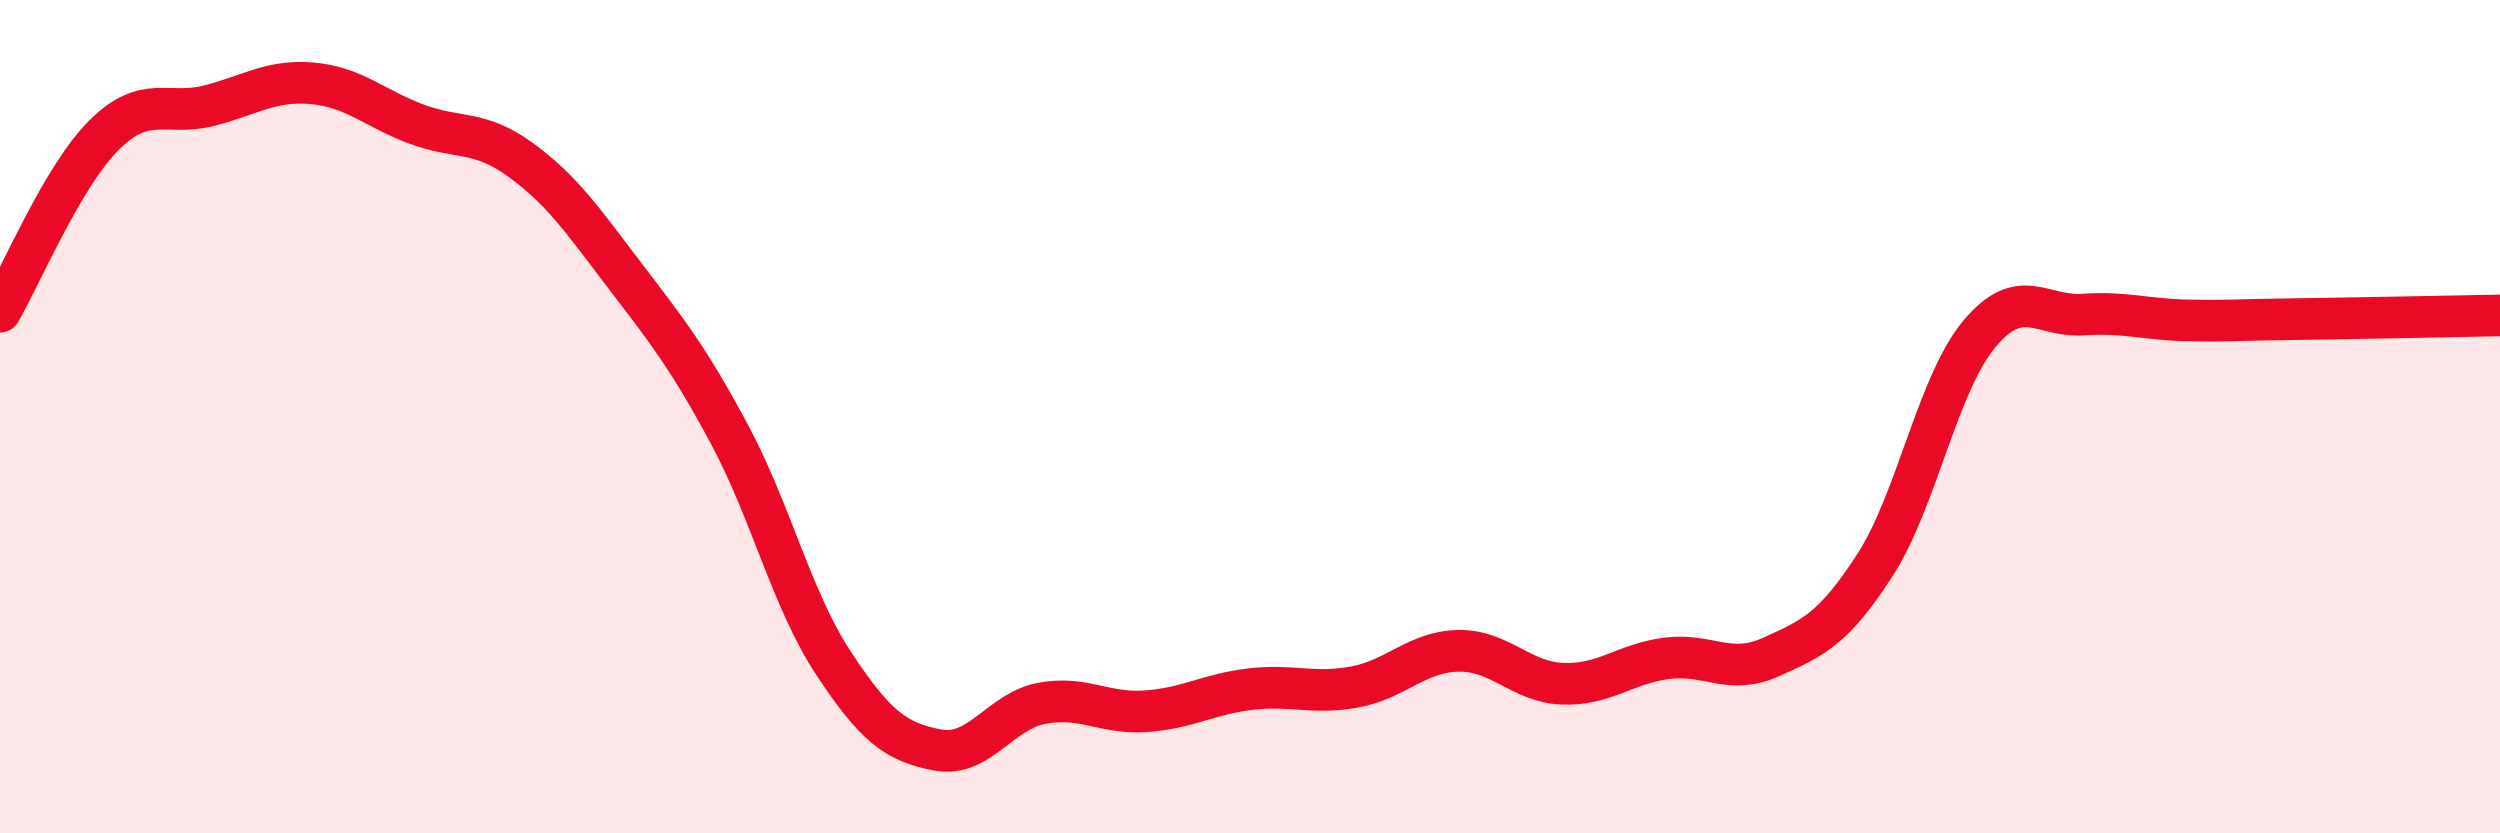
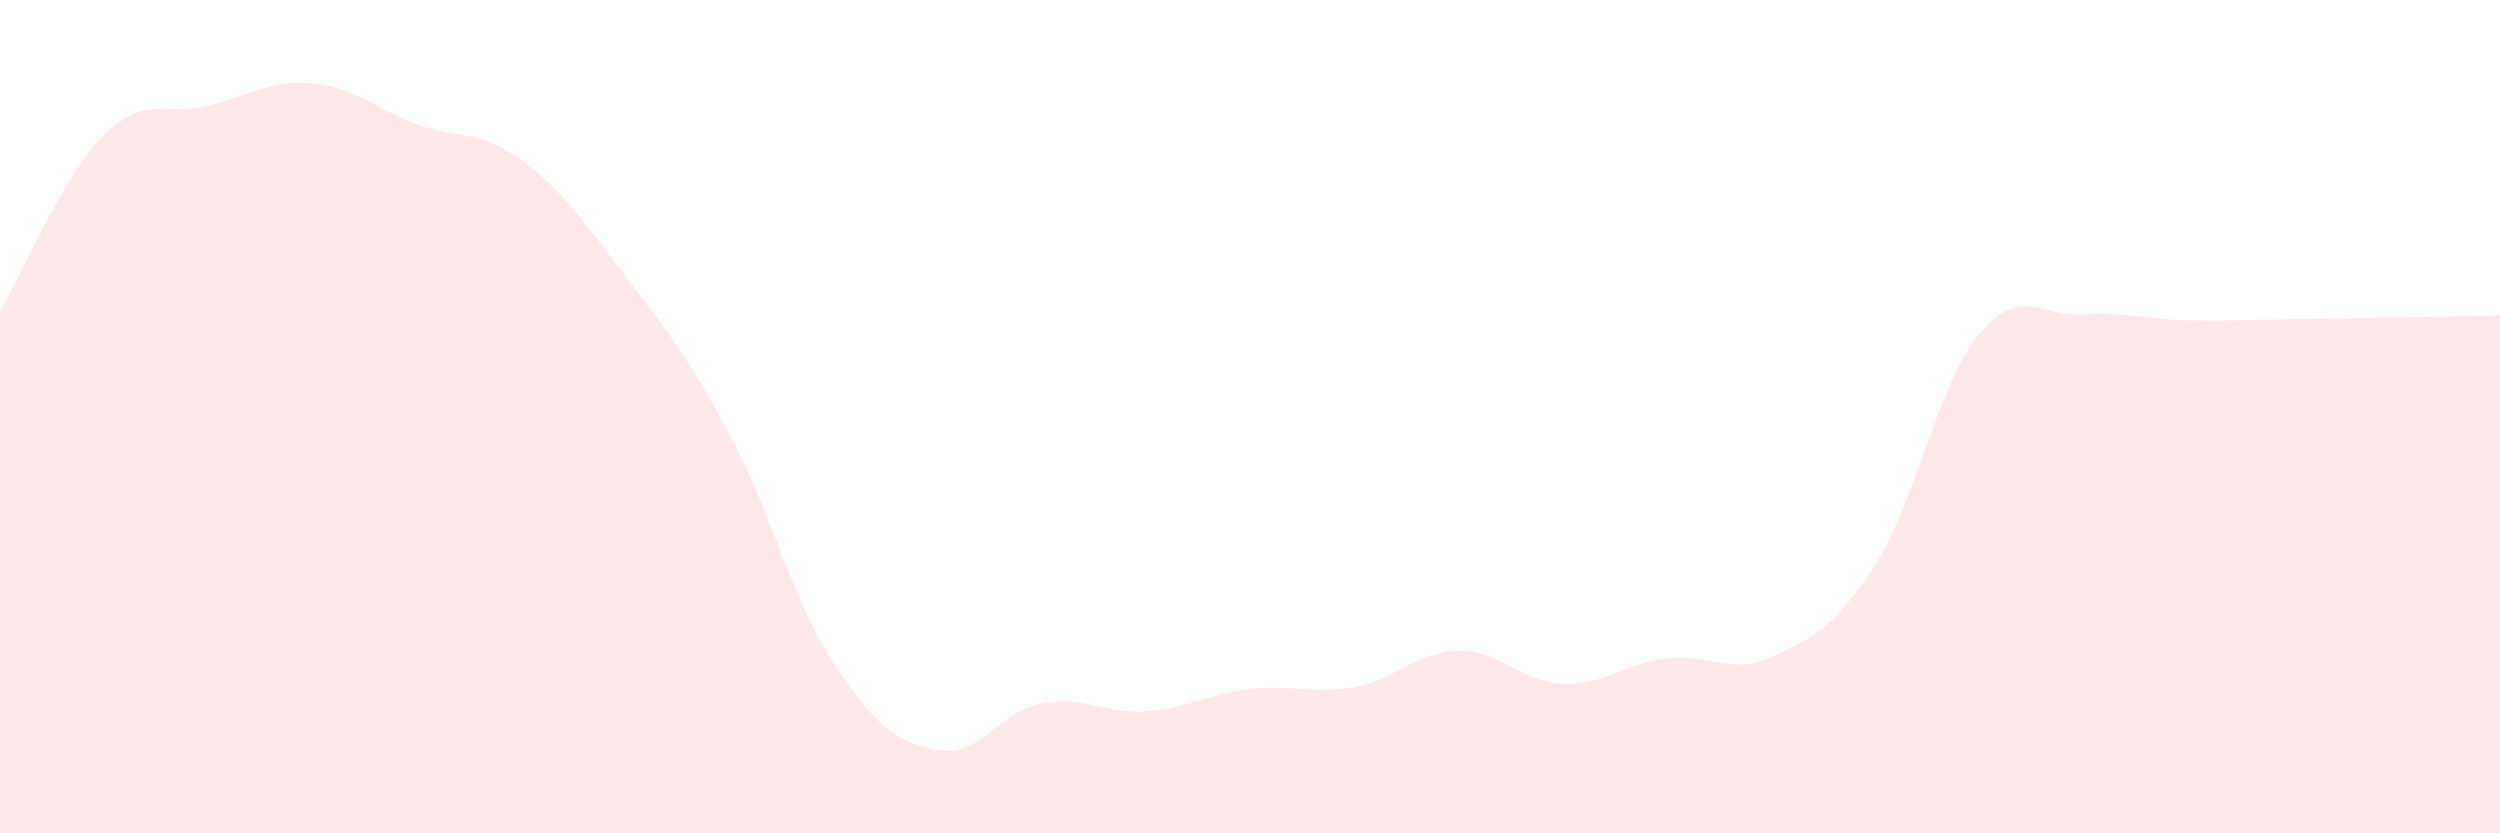
<svg xmlns="http://www.w3.org/2000/svg" width="60" height="20" viewBox="0 0 60 20">
  <path d="M 0,7.48 C 0.5,6.63 1.5,4.23 2.5,3.24 C 3.5,2.25 4,2.79 5,2.54 C 6,2.29 6.5,1.91 7.5,2 C 8.5,2.09 9,2.61 10,2.98 C 11,3.35 11.5,3.11 12.5,3.84 C 13.5,4.57 14,5.31 15,6.62 C 16,7.93 16.5,8.55 17.5,10.41 C 18.5,12.27 19,14.39 20,15.91 C 21,17.43 21.5,17.81 22.5,18 C 23.5,18.19 24,17.07 25,16.88 C 26,16.69 26.5,17.14 27.5,17.07 C 28.5,17 29,16.66 30,16.54 C 31,16.42 31.5,16.67 32.5,16.49 C 33.5,16.31 34,15.64 35,15.62 C 36,15.6 36.5,16.37 37.5,16.41 C 38.5,16.45 39,15.93 40,15.8 C 41,15.67 41.5,16.22 42.5,15.77 C 43.5,15.32 44,15.11 45,13.56 C 46,12.01 46.5,9.22 47.5,8.02 C 48.5,6.82 49,7.62 50,7.55 C 51,7.48 51.5,7.67 52.5,7.69 C 53.5,7.71 53.5,7.68 55,7.66 C 56.5,7.64 59,7.59 60,7.57L60 20L0 20Z" fill="#EB0A25" opacity="0.1" stroke-linecap="round" stroke-linejoin="round" />
-   <path d="M 0,7.48 C 0.5,6.63 1.5,4.23 2.5,3.24 C 3.5,2.25 4,2.79 5,2.54 C 6,2.29 6.5,1.91 7.5,2 C 8.5,2.09 9,2.61 10,2.98 C 11,3.35 11.5,3.11 12.5,3.84 C 13.5,4.57 14,5.31 15,6.62 C 16,7.93 16.5,8.55 17.5,10.41 C 18.5,12.27 19,14.39 20,15.91 C 21,17.43 21.5,17.81 22.5,18 C 23.5,18.19 24,17.07 25,16.88 C 26,16.69 26.5,17.14 27.5,17.07 C 28.5,17 29,16.66 30,16.54 C 31,16.42 31.5,16.67 32.5,16.49 C 33.5,16.31 34,15.64 35,15.62 C 36,15.6 36.5,16.37 37.5,16.41 C 38.5,16.45 39,15.93 40,15.8 C 41,15.67 41.5,16.22 42.5,15.77 C 43.5,15.32 44,15.11 45,13.56 C 46,12.01 46.5,9.22 47.5,8.02 C 48.5,6.82 49,7.62 50,7.55 C 51,7.48 51.5,7.67 52.5,7.69 C 53.5,7.71 53.5,7.68 55,7.66 C 56.5,7.64 59,7.59 60,7.57" stroke="#EB0A25" stroke-width="1" fill="none" stroke-linecap="round" stroke-linejoin="round" />
</svg>